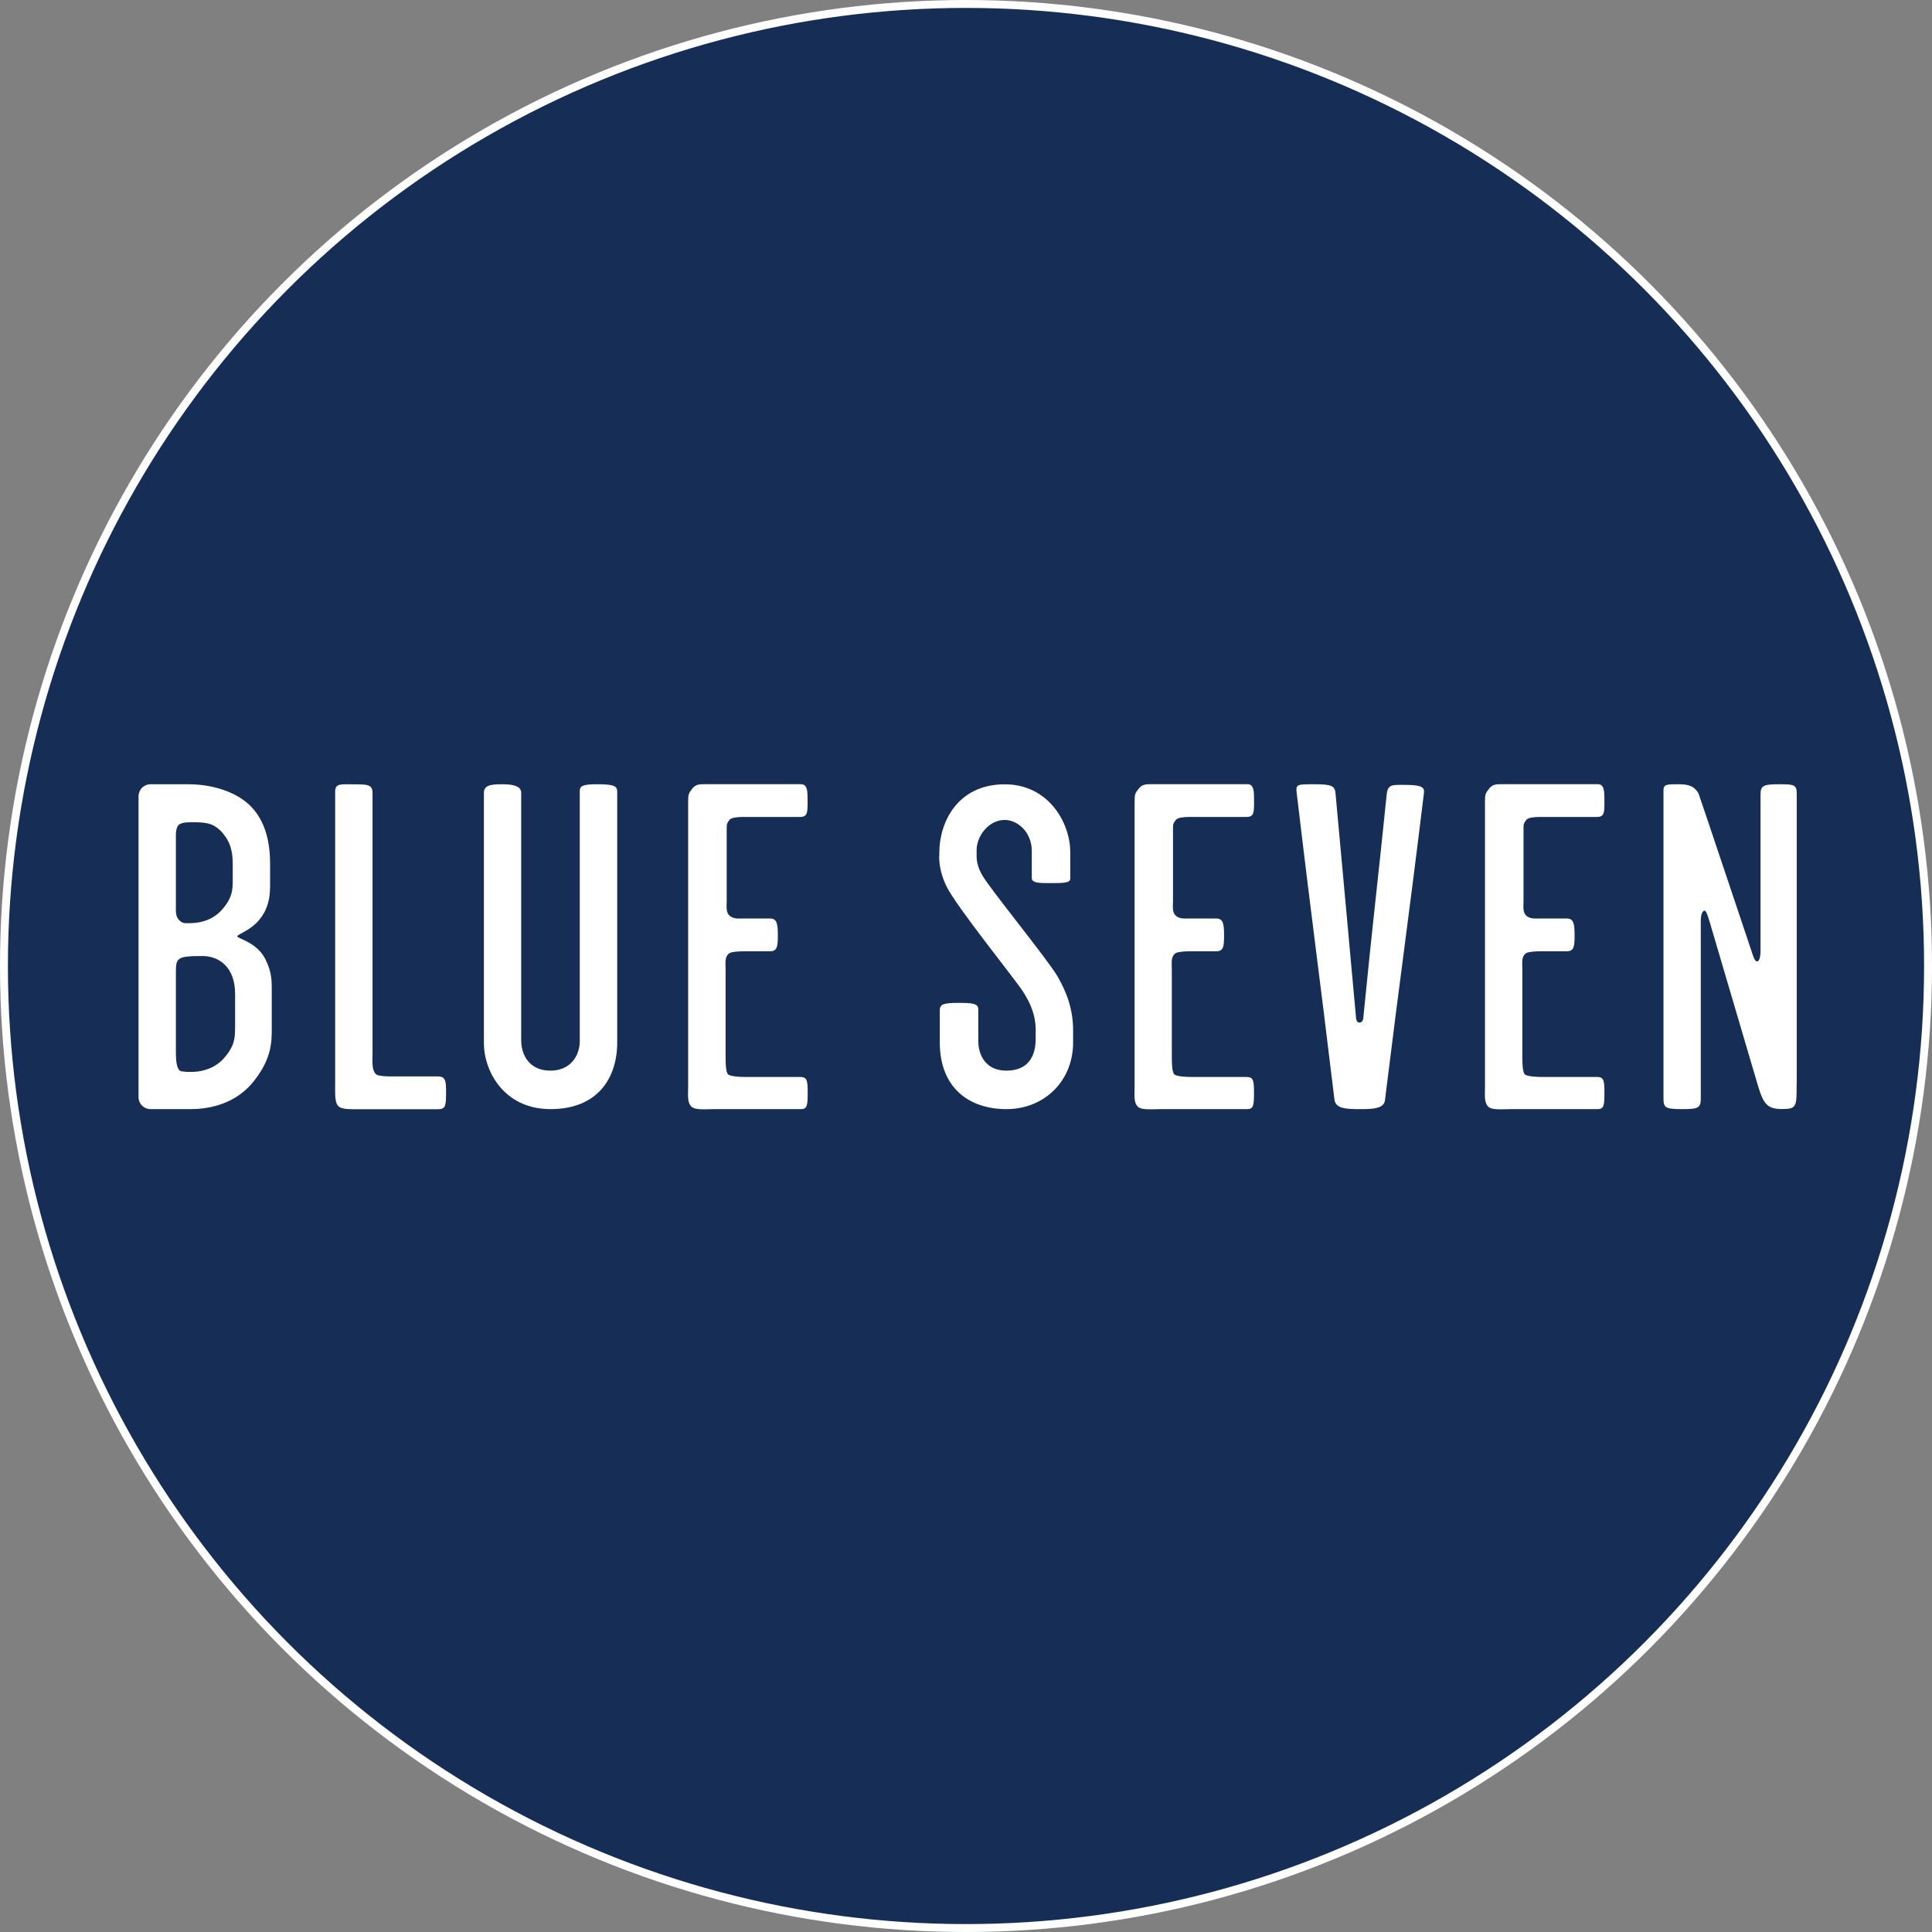
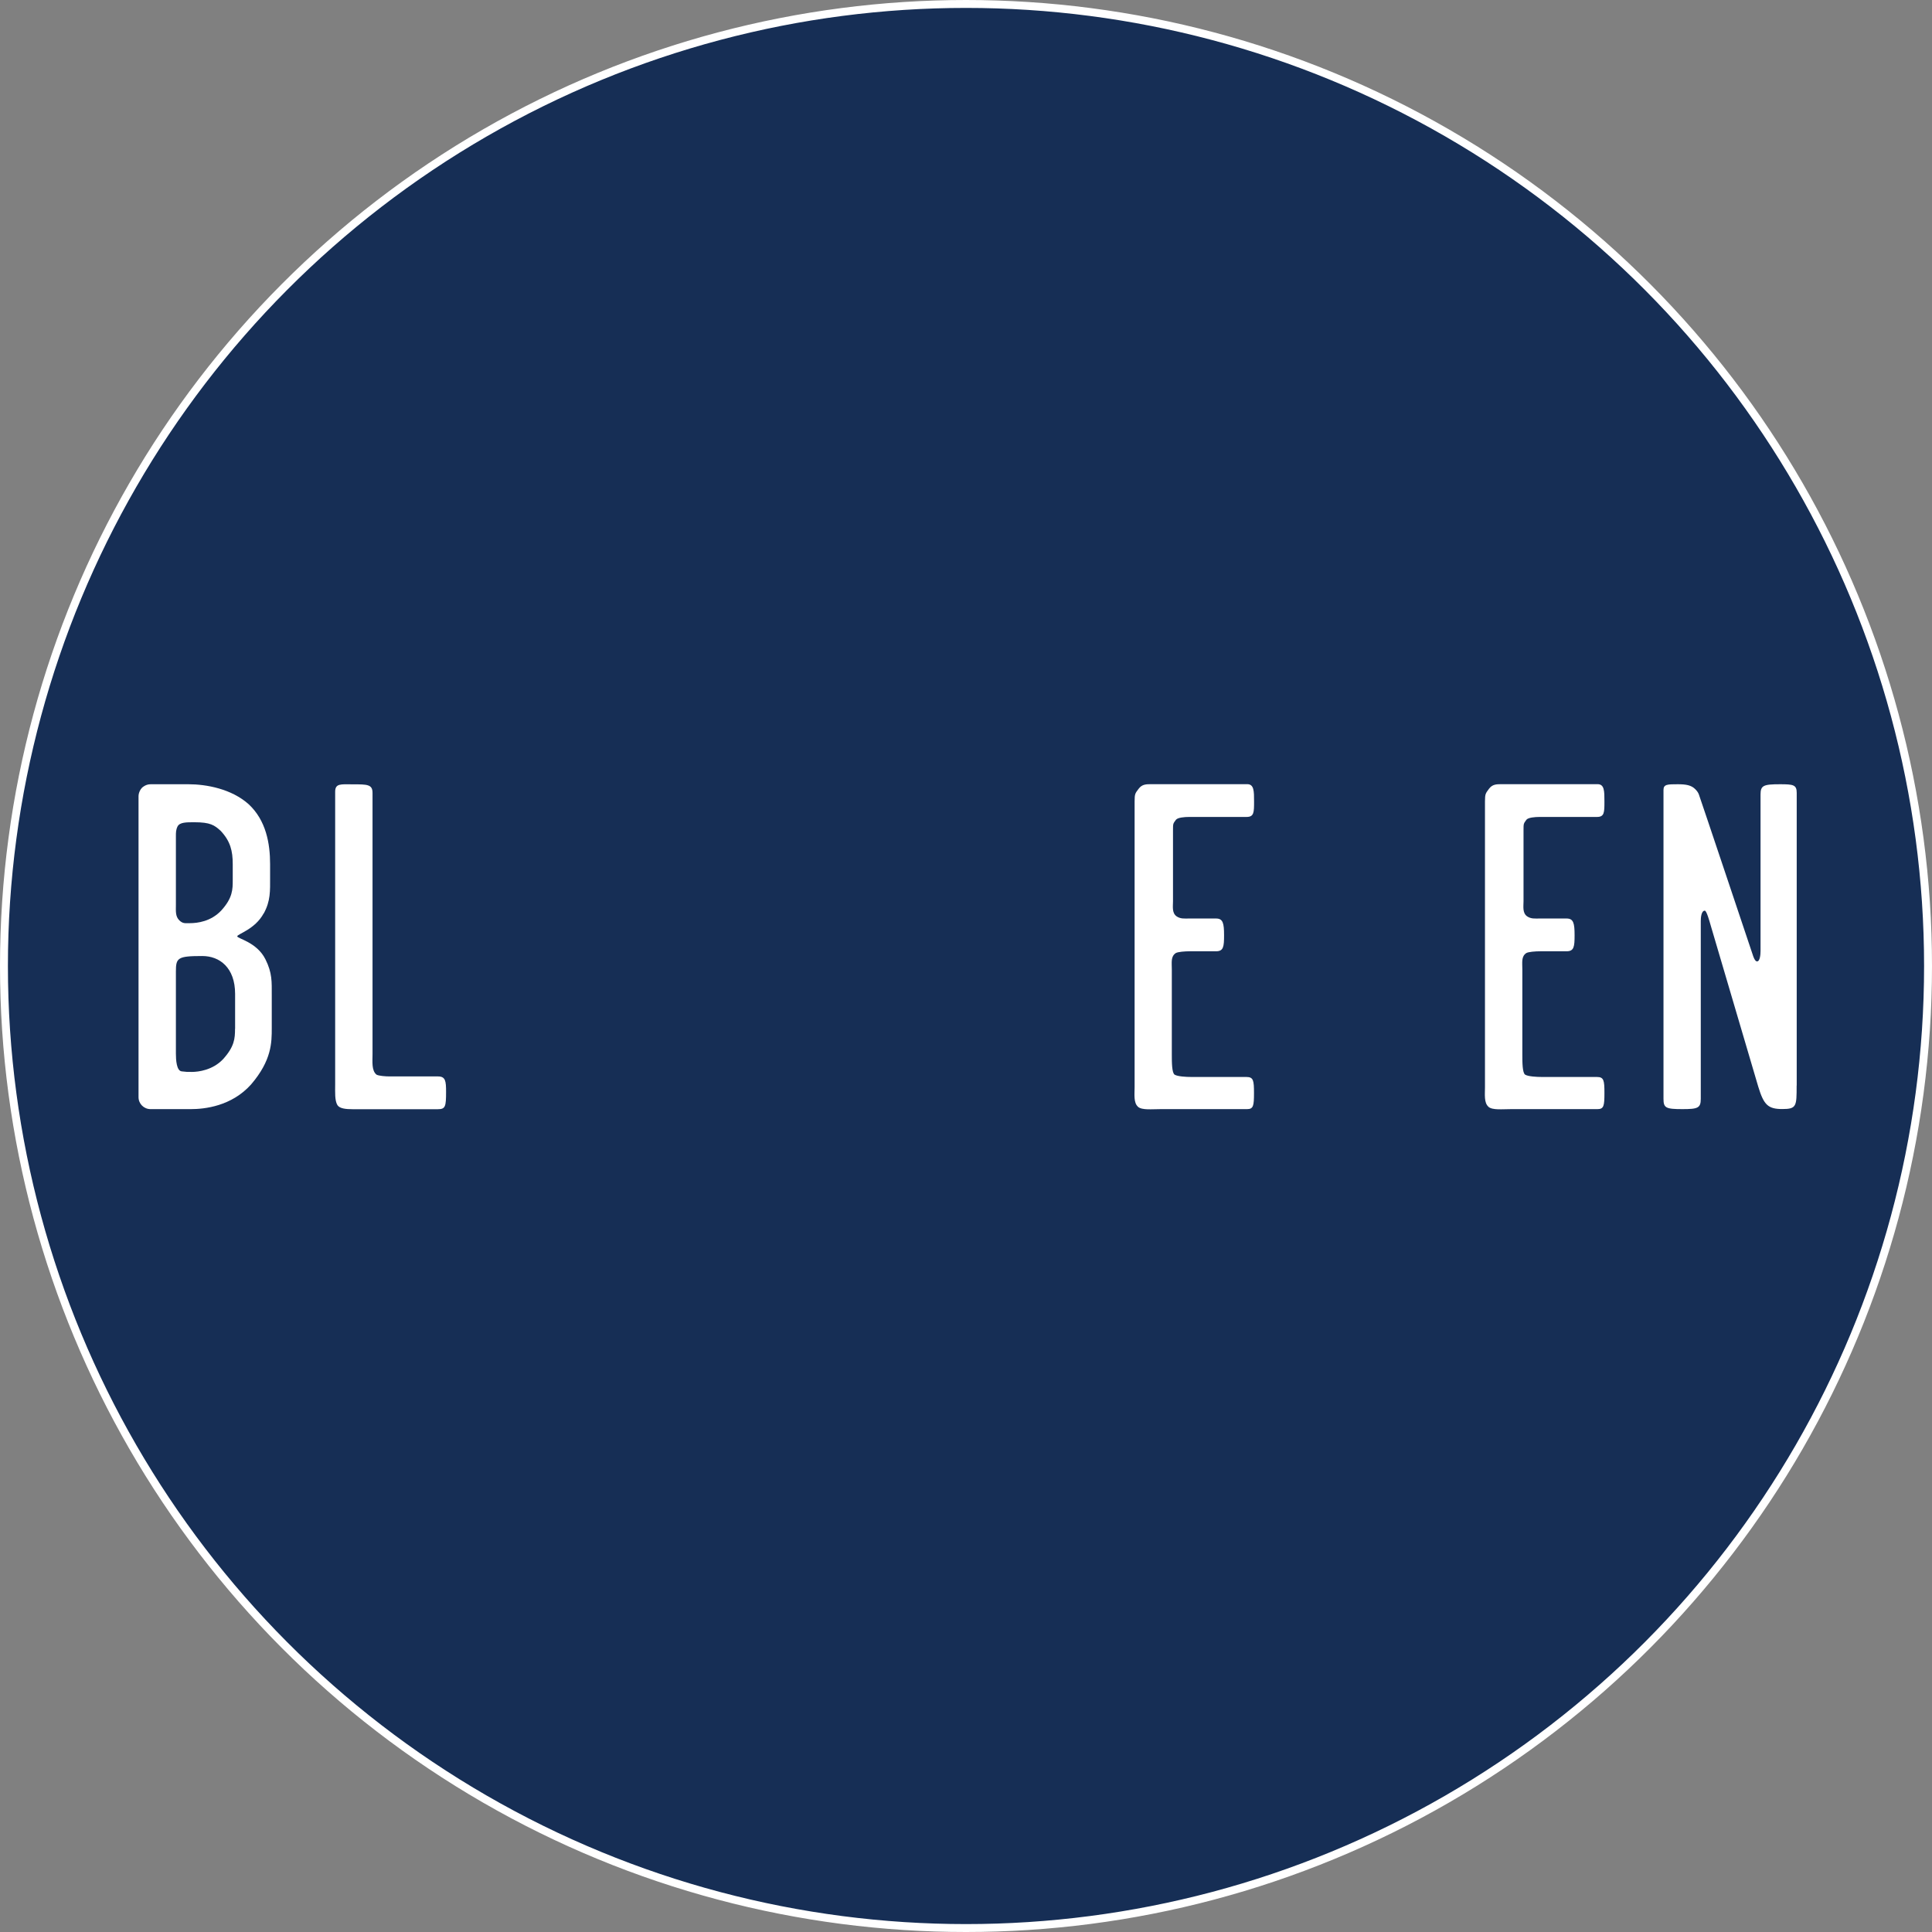
<svg xmlns="http://www.w3.org/2000/svg" id="Layer_1" data-name="Layer 1" viewBox="0 0 244.06 244.06">
  <rect x="0" y="0" width="244.06" height="244.06" fill="#808080" stroke="none" />
  <defs>
    <style>
      .cls-1 {
        fill: #162e55;
        stroke: #fff;
        stroke-miterlimit: 10;
      }

      .cls-2 {
        fill: #fff;
        stroke-width: 0px;
      }
    </style>
  </defs>
  <circle class="cls-1" cx="122.03" cy="122.03" r="121.53" />
  <g>
    <path class="cls-2" d="m56.35,137.94c0-1.38-.07-1.96-1.02-1.96h-6.09c-.58,0-1.38-.07-1.67-.22-.65-.51-.51-1.67-.51-2.61v-32.98c0-1.09-.65-1.09-2.54-1.09-1.45,0-2.18-.14-2.18.94v36.98c0,.94-.07,2.03.29,2.61.29.44,1.09.51,1.89.51h10.81c.94,0,1.02-.36,1.02-2.18" />
-     <path class="cls-2" d="m77.95,99.87c0-.65-.73-.8-2.54-.8s-2.17.22-2.17.87v31.54c0,1.96-1.23,3.77-3.7,3.77-2.61,0-3.7-1.89-3.7-3.85v-31.24c0-.8-.87-1.09-2.39-1.09s-2.32.15-2.32,1.09v31.61c0,3.55,2.54,8.34,8.42,8.34s8.42-3.85,8.42-8.42v-31.82Z" />
-     <path class="cls-2" d="m87.38,139.82c.51.44,1.74.29,2.9.29h10.88c.8,0,.87-.44.87-2.03s-.07-2.03-.94-2.03h-6.89c-.8,0-1.81-.07-2.18-.29-.36-.22-.36-1.6-.36-2.54v-10.73c0-.94-.14-1.67.51-2.1.29-.15,1.09-.22,1.81-.22h3.27c.94,0,1.01-.58,1.01-2.03,0-1.52-.14-2.11-1.01-2.11h-3.41c-.58,0-1.09.07-1.6-.29-.58-.44-.44-1.23-.44-1.89v-8.91c0-.94,0-.87.36-1.38.22-.29,1.09-.36,1.67-.36h7.25c.94,0,.94-.58.94-1.96,0-1.31,0-2.18-.87-2.18h-12.04c-.73,0-1.23,0-1.67.58-.43.58-.51.65-.51,1.6v36.11c0,.87-.15,1.96.44,2.46" />
-     <path class="cls-2" d="m118.64,108.16c0,1.35.34,2.58.9,3.75,1.22,2.56,8.58,11.64,9.67,13.32.98,1.51,1.62,3.02,1.62,4.85v1.18c0,1.67-.58,3.99-3.7,3.99-2.61,0-3.55-1.96-3.55-3.77v-3.99c0-.72-.73-.8-2.47-.8-1.88,0-2.39.14-2.39.94v4.06c0,5.73,3.7,8.42,8.42,8.42s8.42-3.49,8.42-8.42v-1.54c0-2.6-.78-4.74-1.94-6.76-1.27-2.2-8.53-11.05-9.54-12.83-.44-.78-.71-1.56-.71-2.4v-.74c0-1.82,1.52-3.84,3.56-3.84,1.6,0,3.41,1.52,3.41,3.92v3.41c0,.65.94.65,2.32.65,1.67,0,2.54,0,2.54-.58v-3.34c0-3.7-2.75-8.56-8.27-8.56-6.02,0-8.27,4.86-8.27,8.63v.45Z" />
    <path class="cls-2" d="m143.76,139.82c.51.44,1.74.29,2.9.29h10.88c.8,0,.87-.44.87-2.03s-.07-2.03-.95-2.03h-6.89c-.8,0-1.81-.07-2.18-.29-.36-.22-.36-1.6-.36-2.54v-10.73c0-.94-.15-1.67.51-2.1.29-.15,1.09-.22,1.81-.22h3.27c.94,0,1.01-.58,1.01-2.03,0-1.52-.14-2.11-1.01-2.11h-3.41c-.58,0-1.09.07-1.6-.29-.58-.44-.43-1.23-.43-1.89v-8.91c0-.94,0-.87.37-1.38.22-.29,1.09-.36,1.67-.36h7.25c.95,0,.95-.58.95-1.96,0-1.31,0-2.18-.87-2.18h-12.04c-.73,0-1.23,0-1.67.58-.44.58-.51.65-.51,1.6v36.11c0,.87-.15,1.96.43,2.46" />
    <path class="cls-2" d="m188.03,139.82c.51.44,1.74.29,2.9.29h10.88c.8,0,.87-.44.87-2.03s-.07-2.03-.94-2.03h-6.89c-.8,0-1.81-.07-2.18-.29-.36-.22-.36-1.6-.36-2.54v-10.73c0-.94-.15-1.67.51-2.1.29-.15,1.09-.22,1.81-.22h3.27c.94,0,1.01-.58,1.01-2.03,0-1.52-.14-2.11-1.01-2.11h-3.41c-.58,0-1.09.07-1.6-.29-.58-.44-.43-1.23-.43-1.89v-8.91c0-.94,0-.87.36-1.38.22-.29,1.09-.36,1.67-.36h7.25c.94,0,.94-.58.94-1.96,0-1.31,0-2.18-.87-2.18h-12.04c-.73,0-1.23,0-1.67.58-.43.58-.51.65-.51,1.6v36.11c0,.87-.14,1.96.44,2.46" />
    <path class="cls-2" d="m226.97,137.14v-36.98c0-1.02-.43-1.09-2.1-1.09-2.1,0-2.47.15-2.47,1.3v19.77c0,.44-.07,1.31-.44,1.31-.18,0-.34-.26-.47-.61,0,0-6.75-20.16-6.89-20.51-.1-.26-.29-.48-.46-.65-.49-.49-1.15-.61-2.19-.61-1.3,0-1.81,0-1.81.72v39.01c0,1.16.29,1.31,2.39,1.31,1.96,0,2.32-.14,2.32-1.31v-22.45c0-.44.07-1.31.51-1.31.22,0,.58,1.28.76,1.92.16.57,5.98,20.26,5.99,20.31.7,2.3,1.23,2.83,3.04,2.83s1.81-.36,1.81-2.97" />
-     <path class="cls-2" d="m171.72,129.18c-.36,0-.43-.51-.43-.73-1.09-12.04-1.42-15.52-2.58-28.22-.07-.94-.51-1.16-2.61-1.16s-2.39,0-2.32.87c2.06,17.42,2.78,22.18,4.79,38.93.15,1.24,1.56,1.24,3.44,1.24,1.45,0,2.79-.08,2.94-1.09,2.18-17.63,2.76-21.09,4.94-38.93.07-.8-.65-.94-2.68-.94-1.3,0-1.88-.07-2.03,1.16-1.16,11.39-1.71,15.6-2.94,28.07,0,.29-.07.8-.51.8" />
    <path class="cls-2" d="m29.69,129.96c0,1.23-.07,2.25-1.52,3.85-1.31,1.38-3.12,1.6-3.92,1.6-.65,0-.73,0-1.3-.07-.65-.07-.73-1.45-.73-2.25v-10.36c0-1.74.22-1.96,3.34-1.96,2.17,0,4.14,1.45,4.14,4.79v4.41Zm-.29-18.78c0,1.16,0,2.25-1.45,3.84-1.3,1.38-2.98,1.6-3.99,1.6-.58,0-.87.07-1.31-.36-.51-.51-.43-1.16-.43-1.96v-8.69c0-.44,0-.8.22-1.23.29-.51,1.09-.51,2.1-.51,2.03,0,2.54.36,3.34,1.09,1.23,1.31,1.52,2.54,1.52,4.21v2.02Zm3.92,4.21c.87-1.6.8-2.83.8-4.57v-1.66c0-2.61-.51-5.51-2.69-7.55-2.17-1.96-5.37-2.54-7.62-2.54h-4.78c-.33,0-.62.1-.87.27-.07.05-.15.1-.22.17-.12.12-.2.25-.27.39-.1.21-.17.44-.17.69v38.01c0,.84.68,1.51,1.52,1.51h5.08c1.74,0,5.15-.36,7.62-3.12,2.61-3.05,2.61-5.3,2.61-7.11v-4.13c0-1.74.07-2.83-.8-4.57-1.09-2.18-3.56-2.61-3.56-2.9s2.25-.87,3.34-2.9" />
  </g>
</svg>